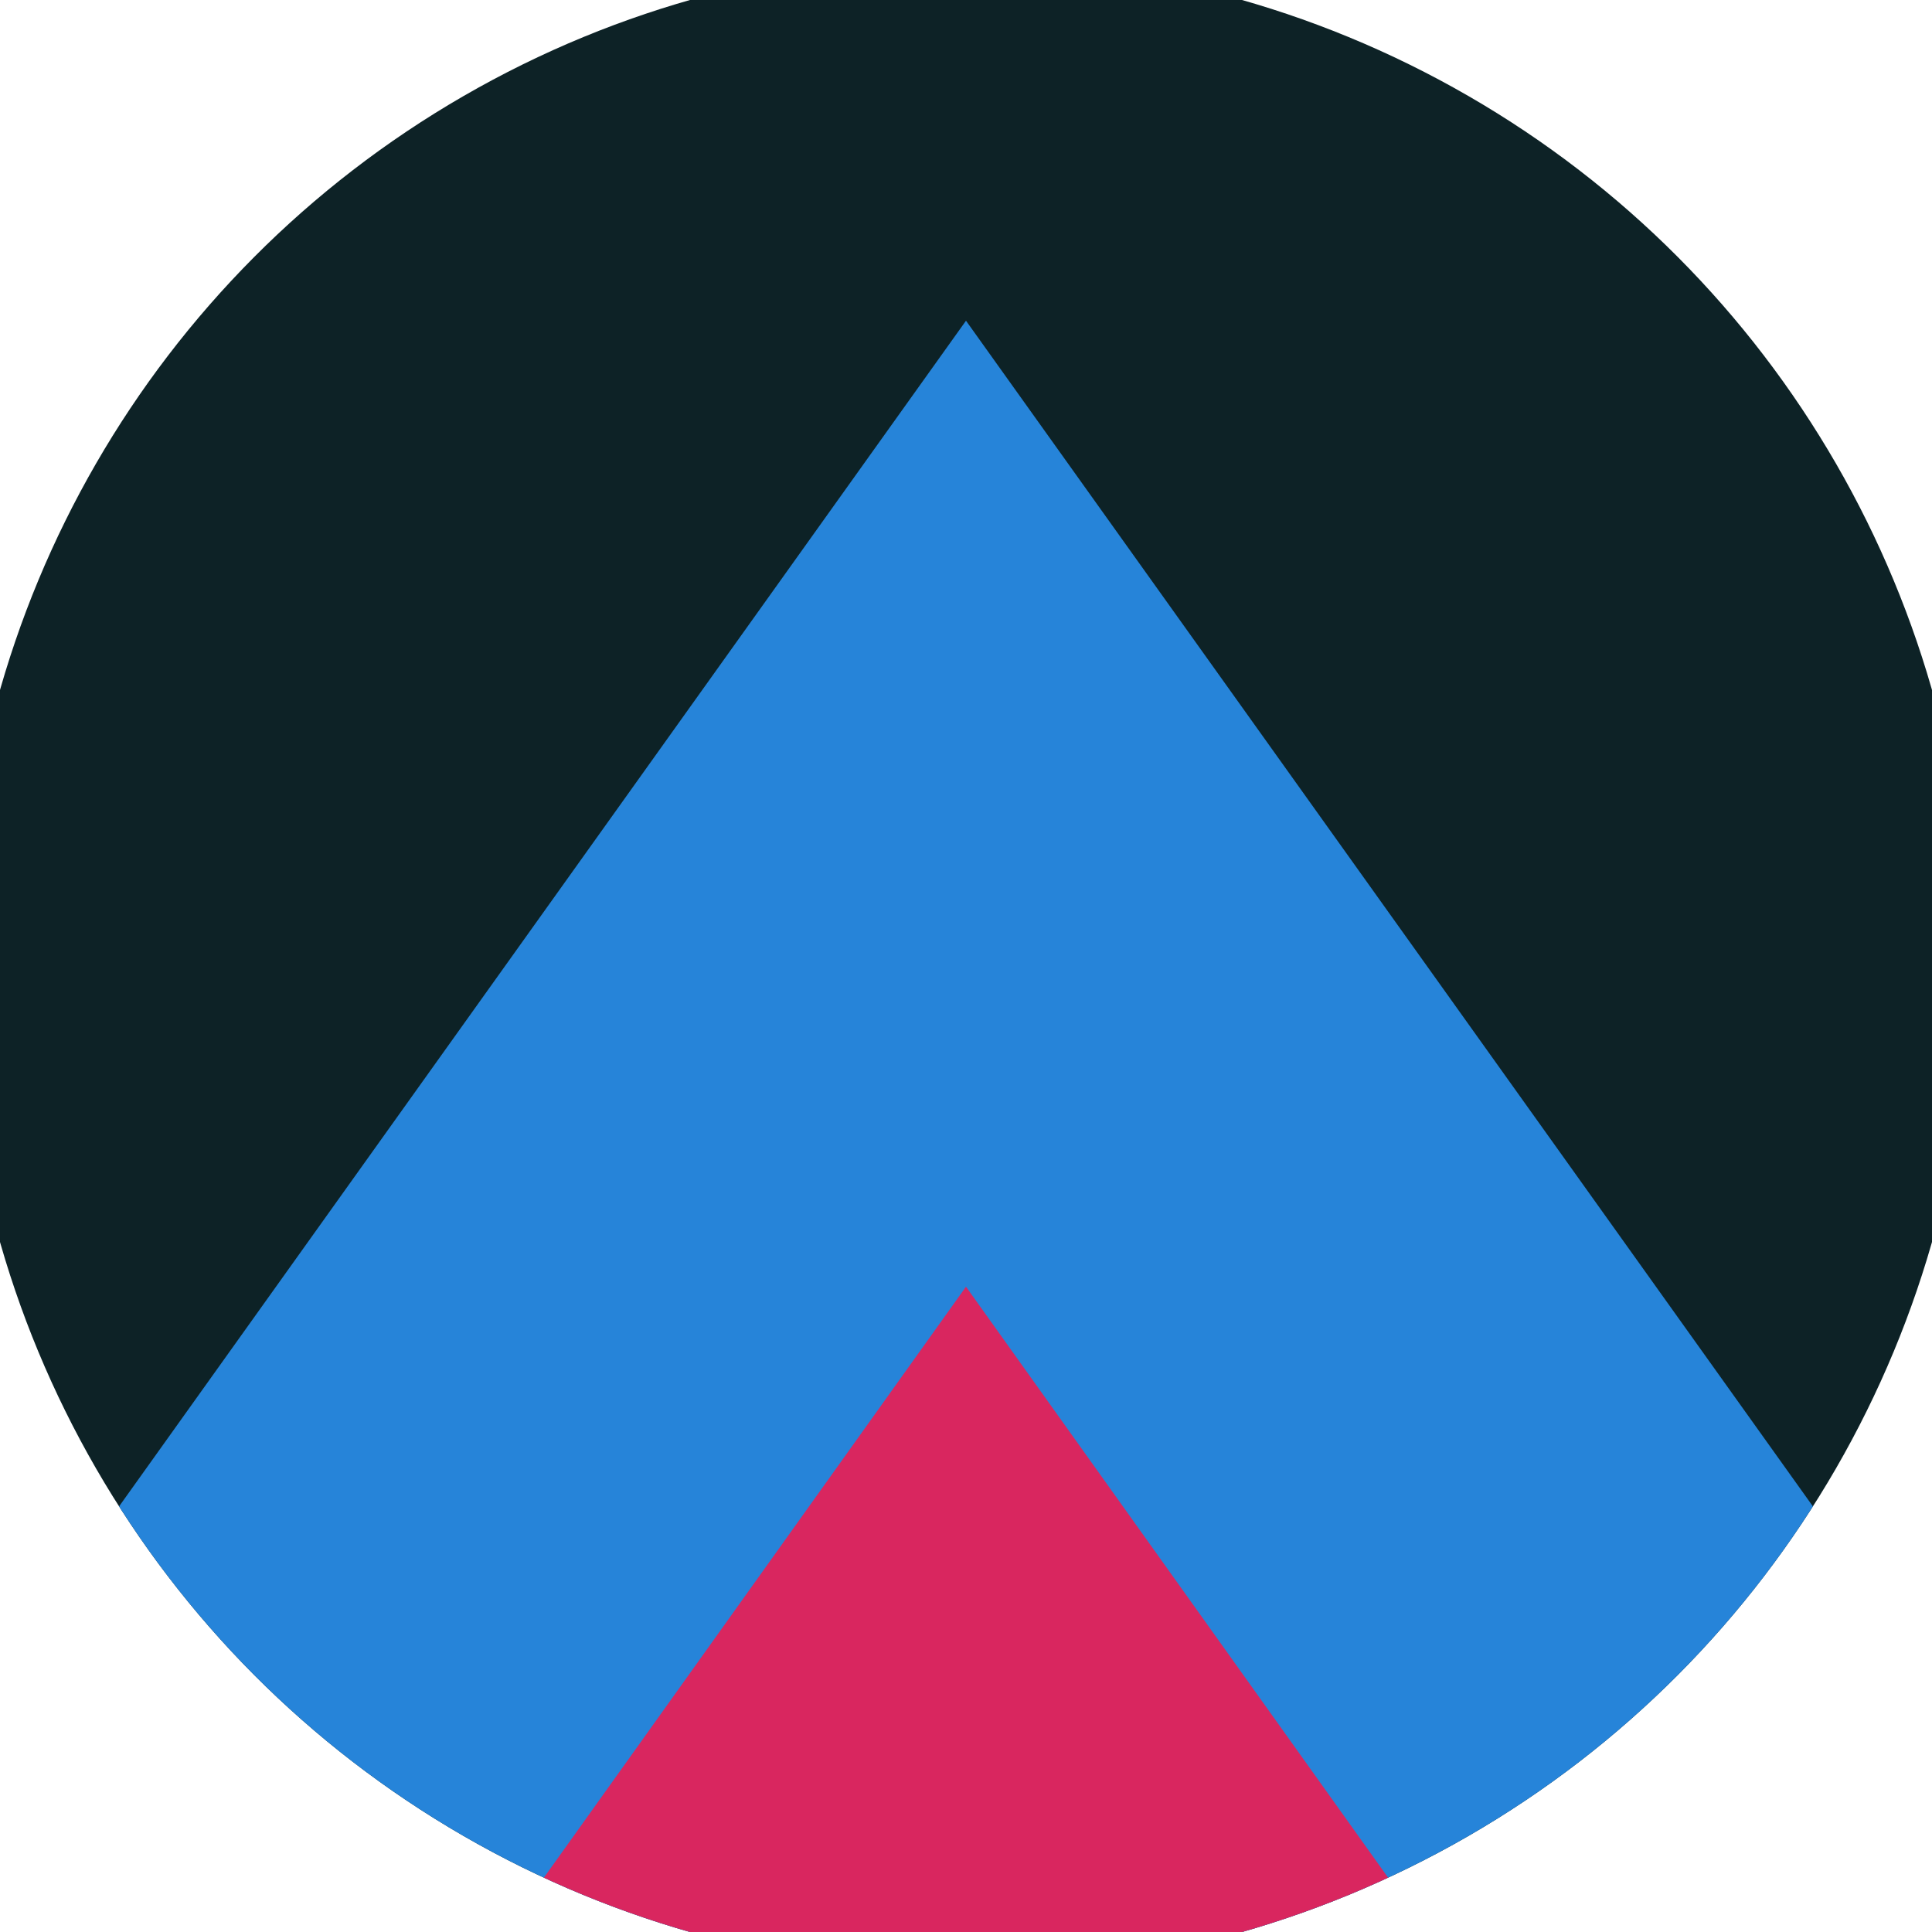
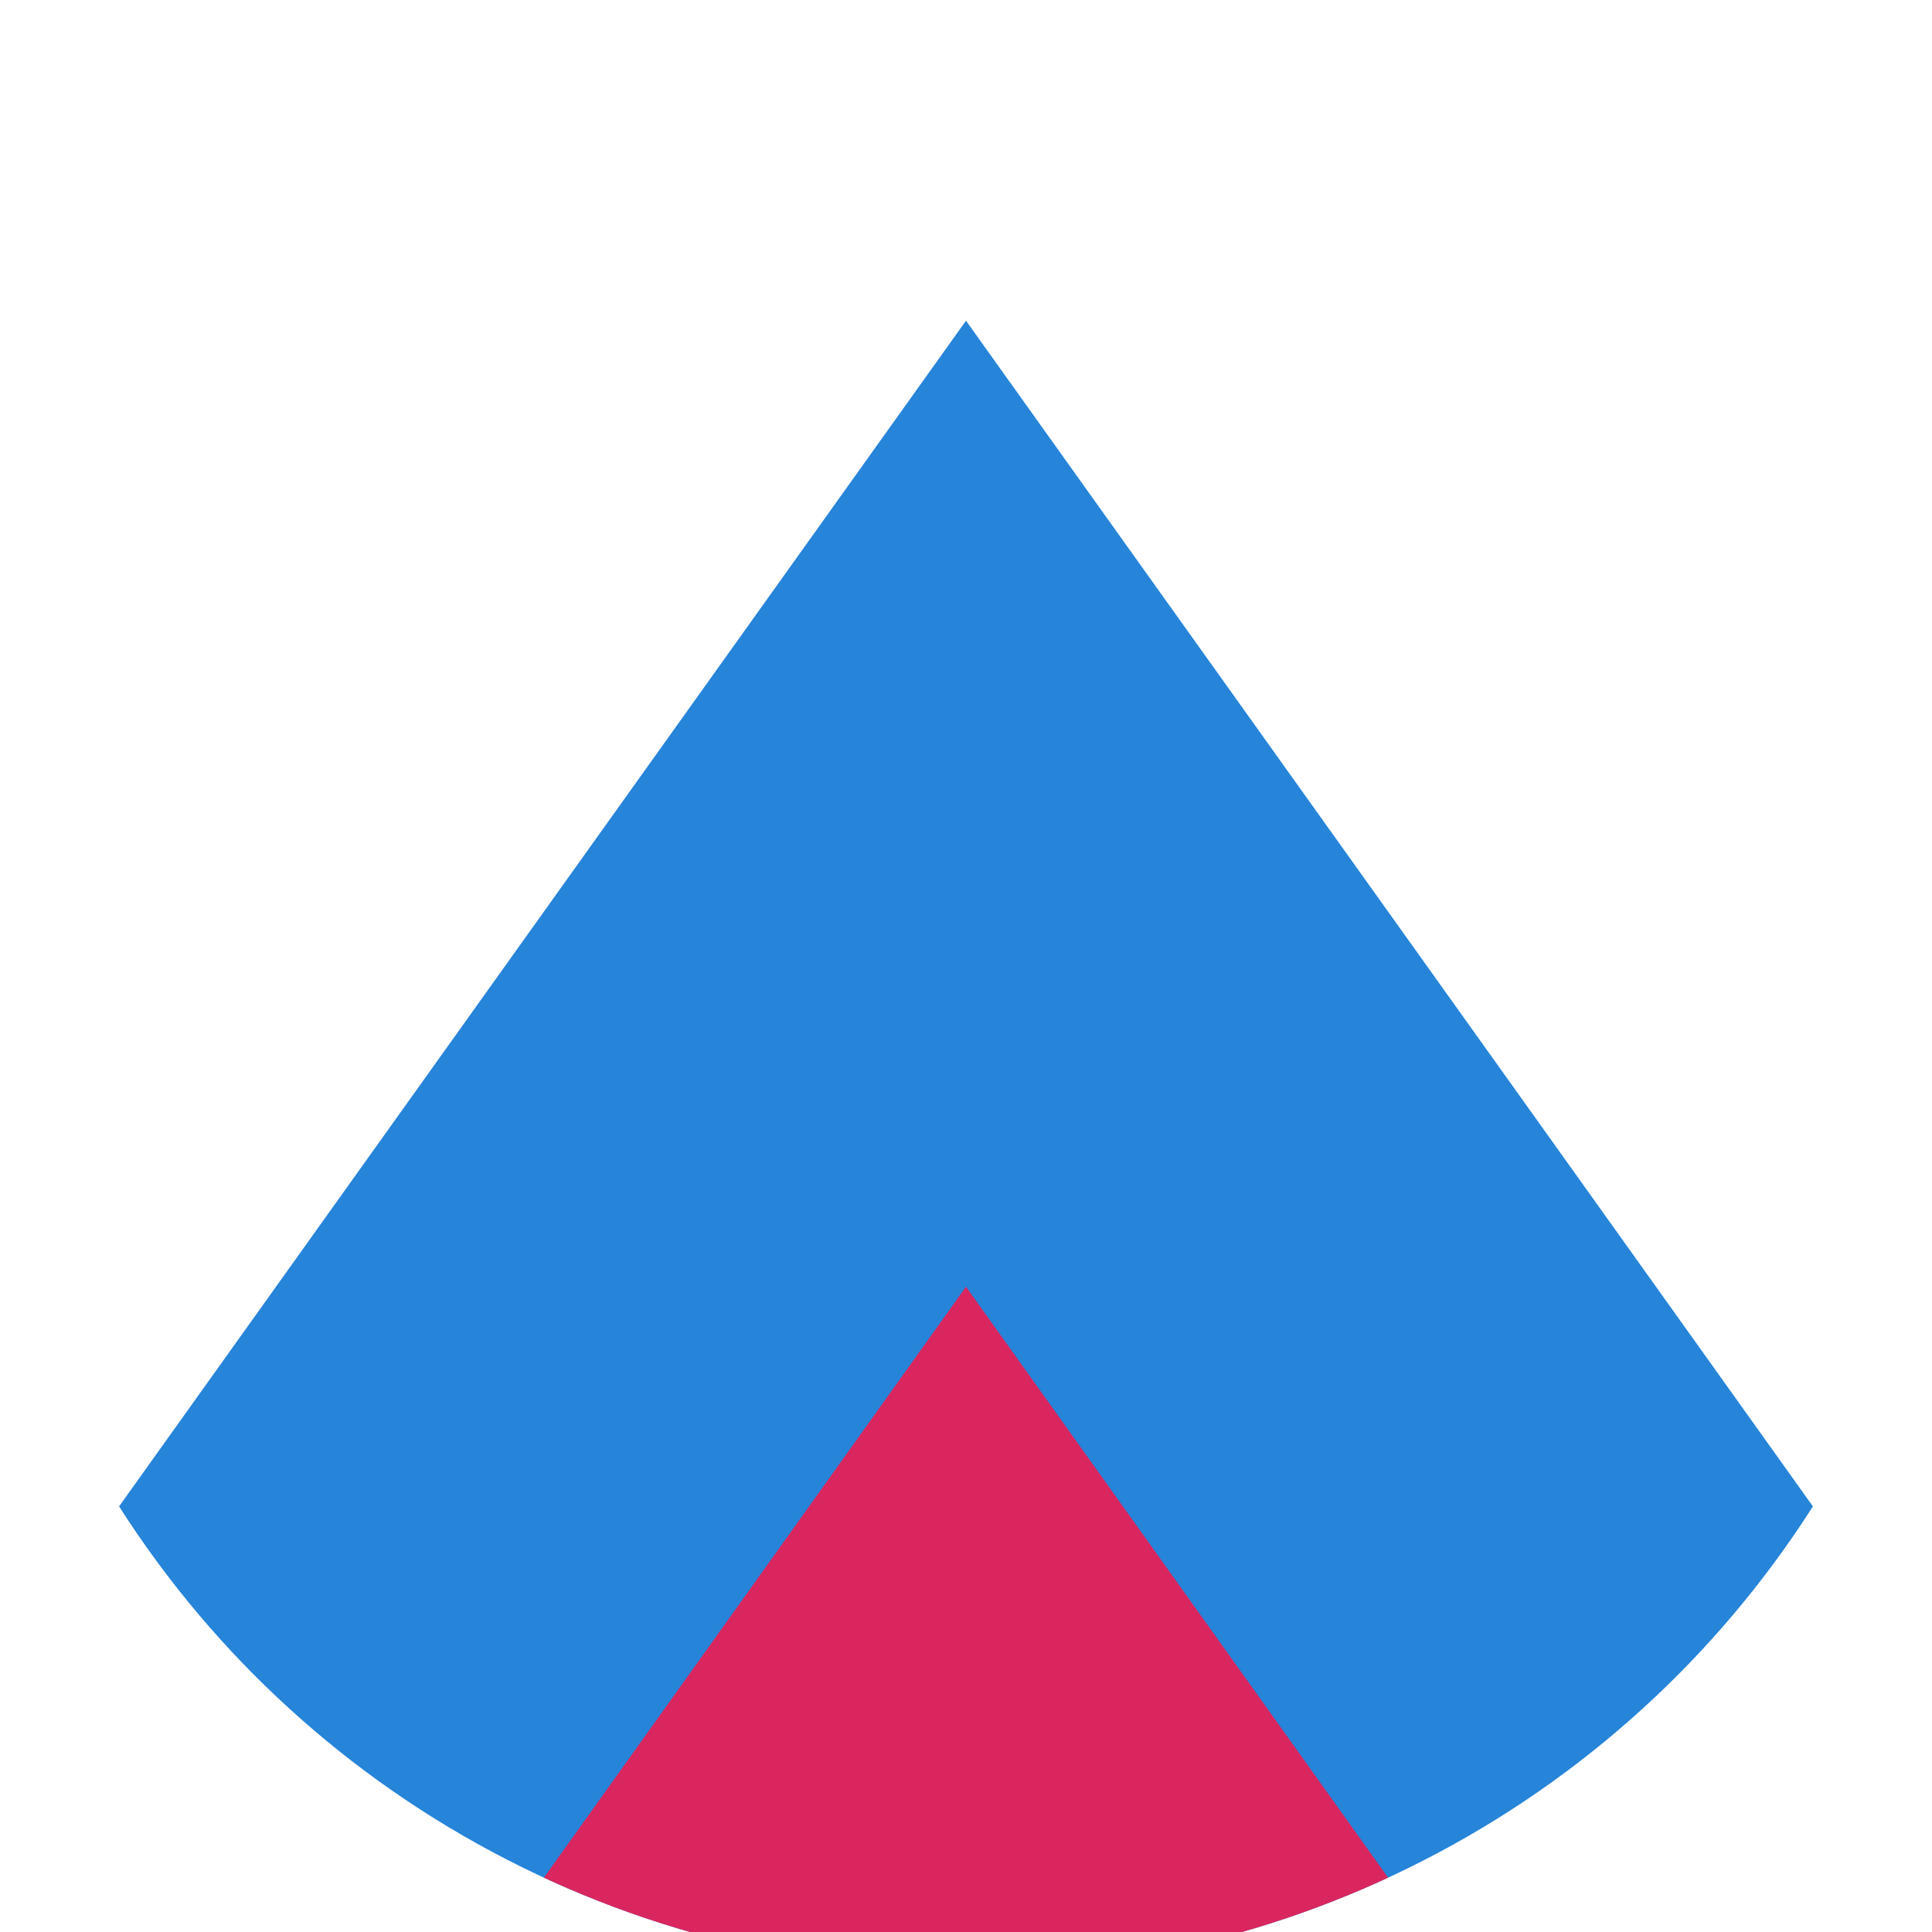
<svg xmlns="http://www.w3.org/2000/svg" width="128" height="128" viewBox="0 0 100 100" shape-rendering="geometricPrecision">
  <defs>
    <clipPath id="clip">
      <circle cx="50" cy="50" r="52" />
    </clipPath>
  </defs>
  <g transform="rotate(0 50 50)">
-     <rect x="0" y="0" width="100" height="100" fill="#0d2226" clip-path="url(#clip)" />
    <path d="M 50 16.6 L 100 86.6 V 101 H 0 V 86.6 Z" fill="#2684d9" clip-path="url(#clip)" />
    <path d="M 50 66.6 L 100 136.6 V 101 H 0 V 136.6 Z" fill="#d9265f" clip-path="url(#clip)" />
  </g>
</svg>